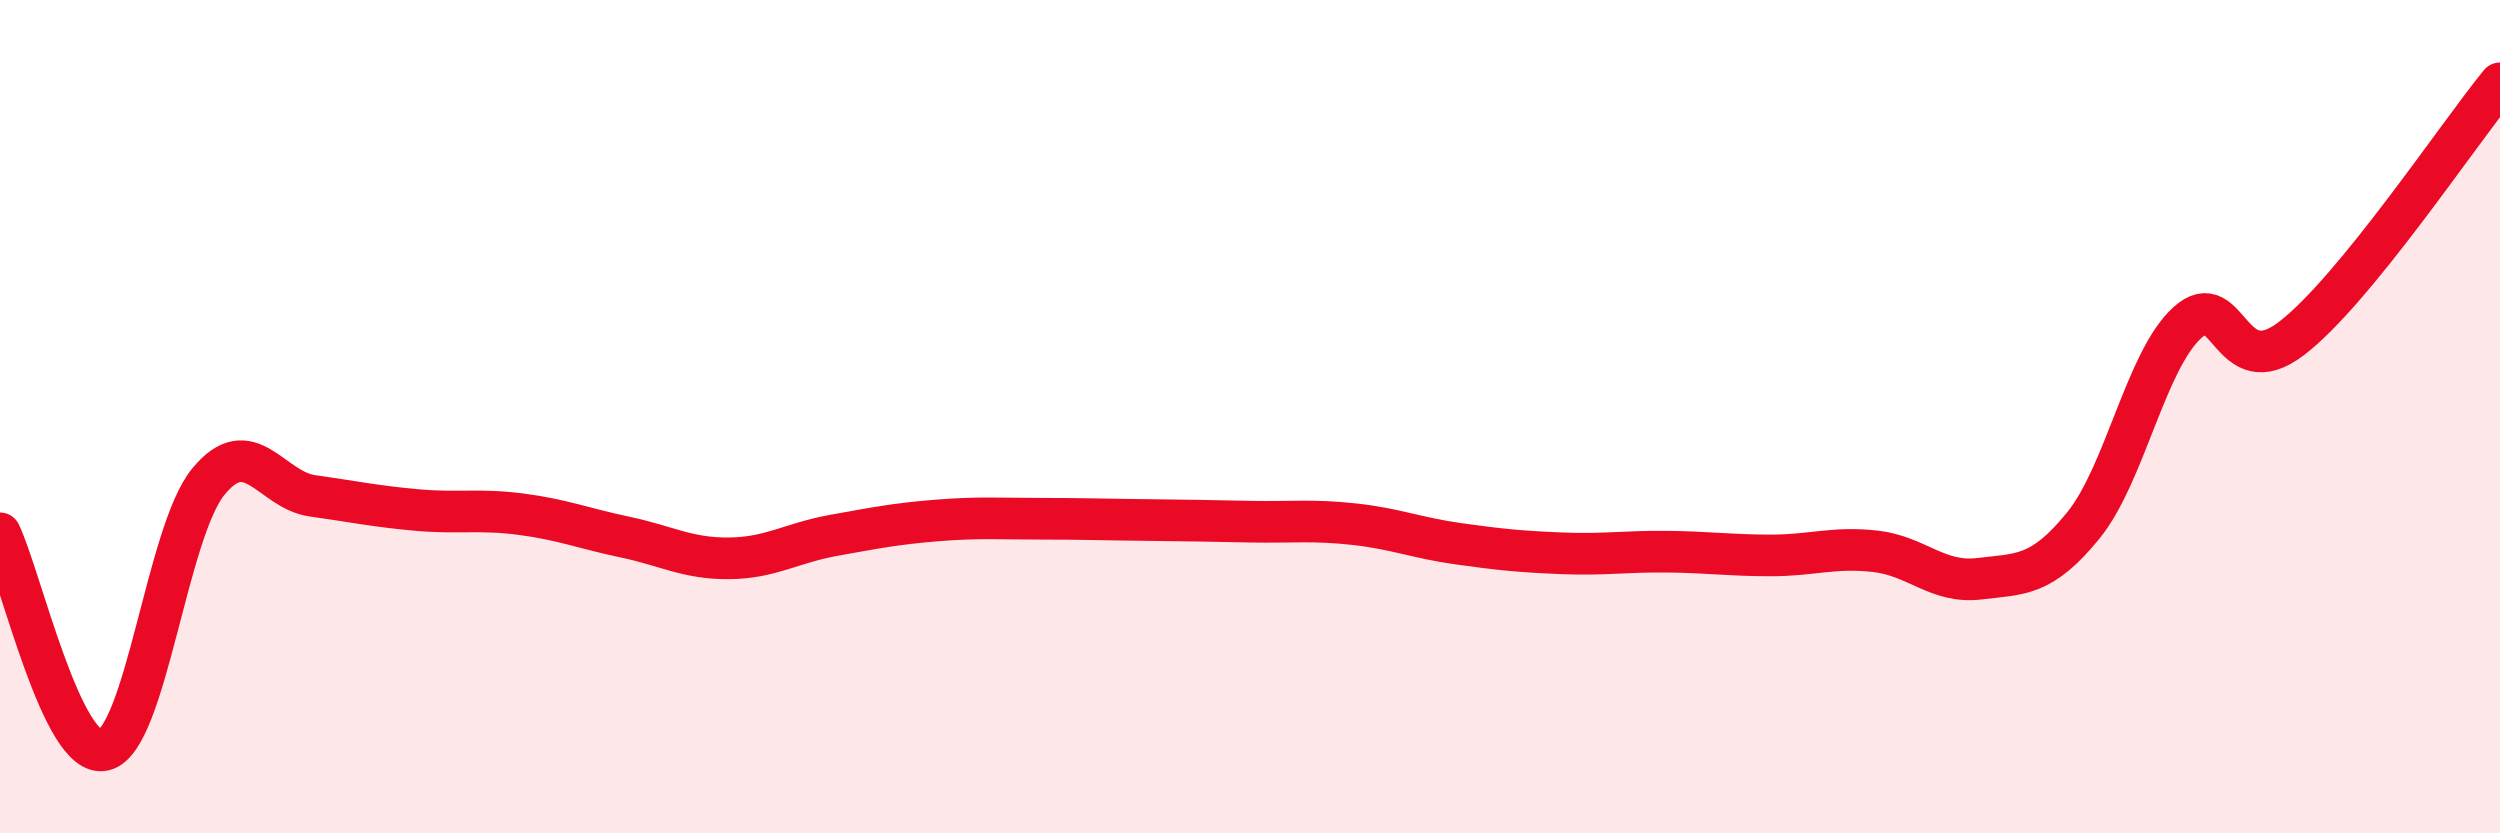
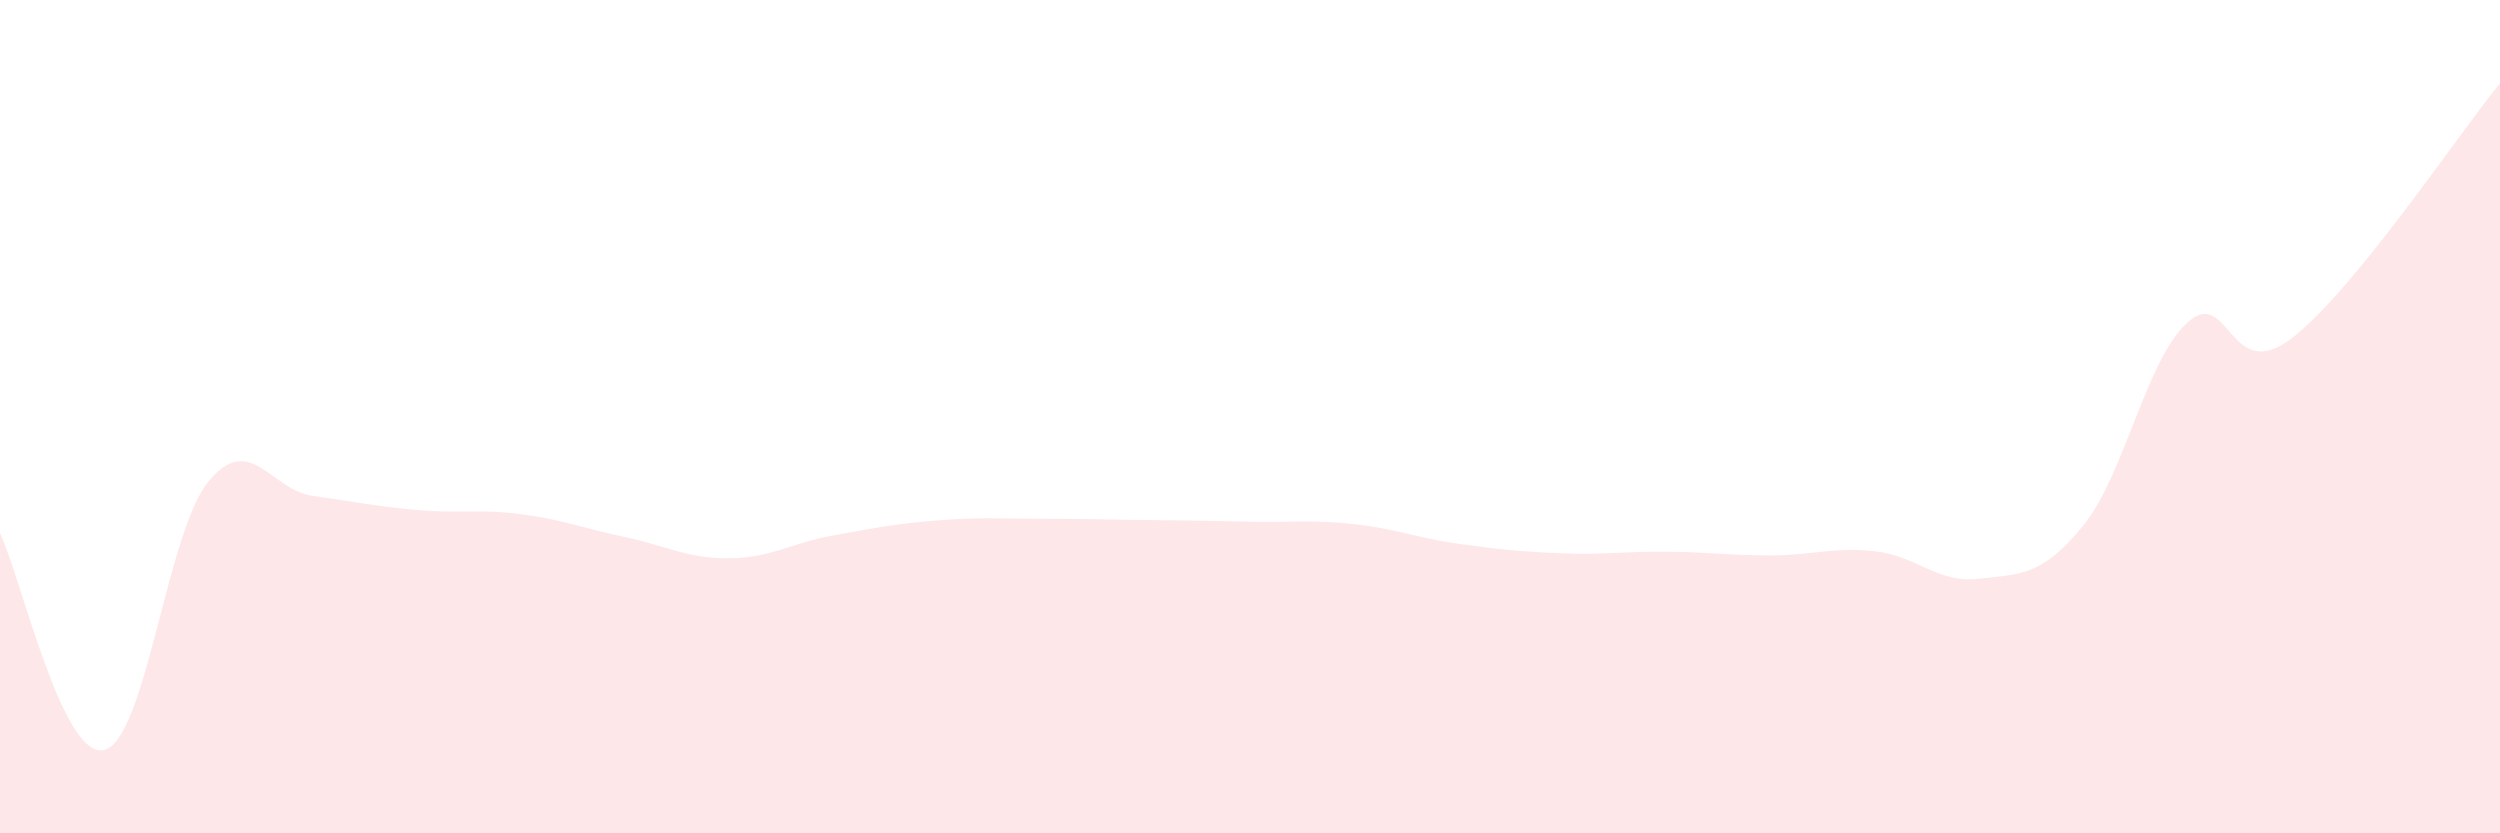
<svg xmlns="http://www.w3.org/2000/svg" width="60" height="20" viewBox="0 0 60 20">
  <path d="M 0,12.8 C 0.5,13.84 1.5,18.25 2.5,18 C 3.5,17.75 4,12.78 5,11.56 C 6,10.34 6.5,11.76 7.5,11.9 C 8.5,12.04 9,12.15 10,12.24 C 11,12.33 11.5,12.21 12.5,12.34 C 13.5,12.47 14,12.68 15,12.89 C 16,13.1 16.5,13.41 17.5,13.4 C 18.5,13.39 19,13.03 20,12.85 C 21,12.67 21.5,12.57 22.5,12.49 C 23.5,12.41 24,12.45 25,12.45 C 26,12.45 26.5,12.47 27.5,12.48 C 28.5,12.49 29,12.5 30,12.52 C 31,12.54 31.5,12.47 32.5,12.58 C 33.5,12.69 34,12.91 35,13.05 C 36,13.19 36.5,13.24 37.5,13.28 C 38.5,13.32 39,13.23 40,13.24 C 41,13.25 41.5,13.33 42.5,13.33 C 43.5,13.33 44,13.12 45,13.23 C 46,13.34 46.5,14.01 47.5,13.89 C 48.5,13.77 49,13.84 50,12.61 C 51,11.38 51.5,8.64 52.5,7.74 C 53.5,6.84 53.5,9.27 55,8.12 C 56.5,6.97 59,3.22 60,2L60 20L0 20Z" fill="#EB0A25" opacity="0.1" stroke-linecap="round" stroke-linejoin="round" />
-   <path d="M 0,12.8 C 0.5,13.84 1.5,18.25 2.5,18 C 3.5,17.75 4,12.78 5,11.56 C 6,10.34 6.5,11.76 7.5,11.9 C 8.5,12.04 9,12.15 10,12.24 C 11,12.33 11.5,12.21 12.5,12.34 C 13.5,12.47 14,12.68 15,12.89 C 16,13.1 16.5,13.41 17.5,13.4 C 18.5,13.39 19,13.03 20,12.85 C 21,12.67 21.5,12.57 22.5,12.49 C 23.5,12.41 24,12.45 25,12.45 C 26,12.45 26.5,12.47 27.5,12.48 C 28.5,12.49 29,12.5 30,12.52 C 31,12.54 31.5,12.47 32.5,12.58 C 33.5,12.69 34,12.91 35,13.05 C 36,13.19 36.5,13.24 37.5,13.28 C 38.5,13.32 39,13.23 40,13.24 C 41,13.25 41.5,13.33 42.5,13.33 C 43.5,13.33 44,13.12 45,13.23 C 46,13.34 46.5,14.01 47.5,13.89 C 48.5,13.77 49,13.84 50,12.61 C 51,11.38 51.5,8.64 52.5,7.74 C 53.5,6.84 53.5,9.27 55,8.12 C 56.5,6.97 59,3.22 60,2" stroke="#EB0A25" stroke-width="1" fill="none" stroke-linecap="round" stroke-linejoin="round" />
</svg>